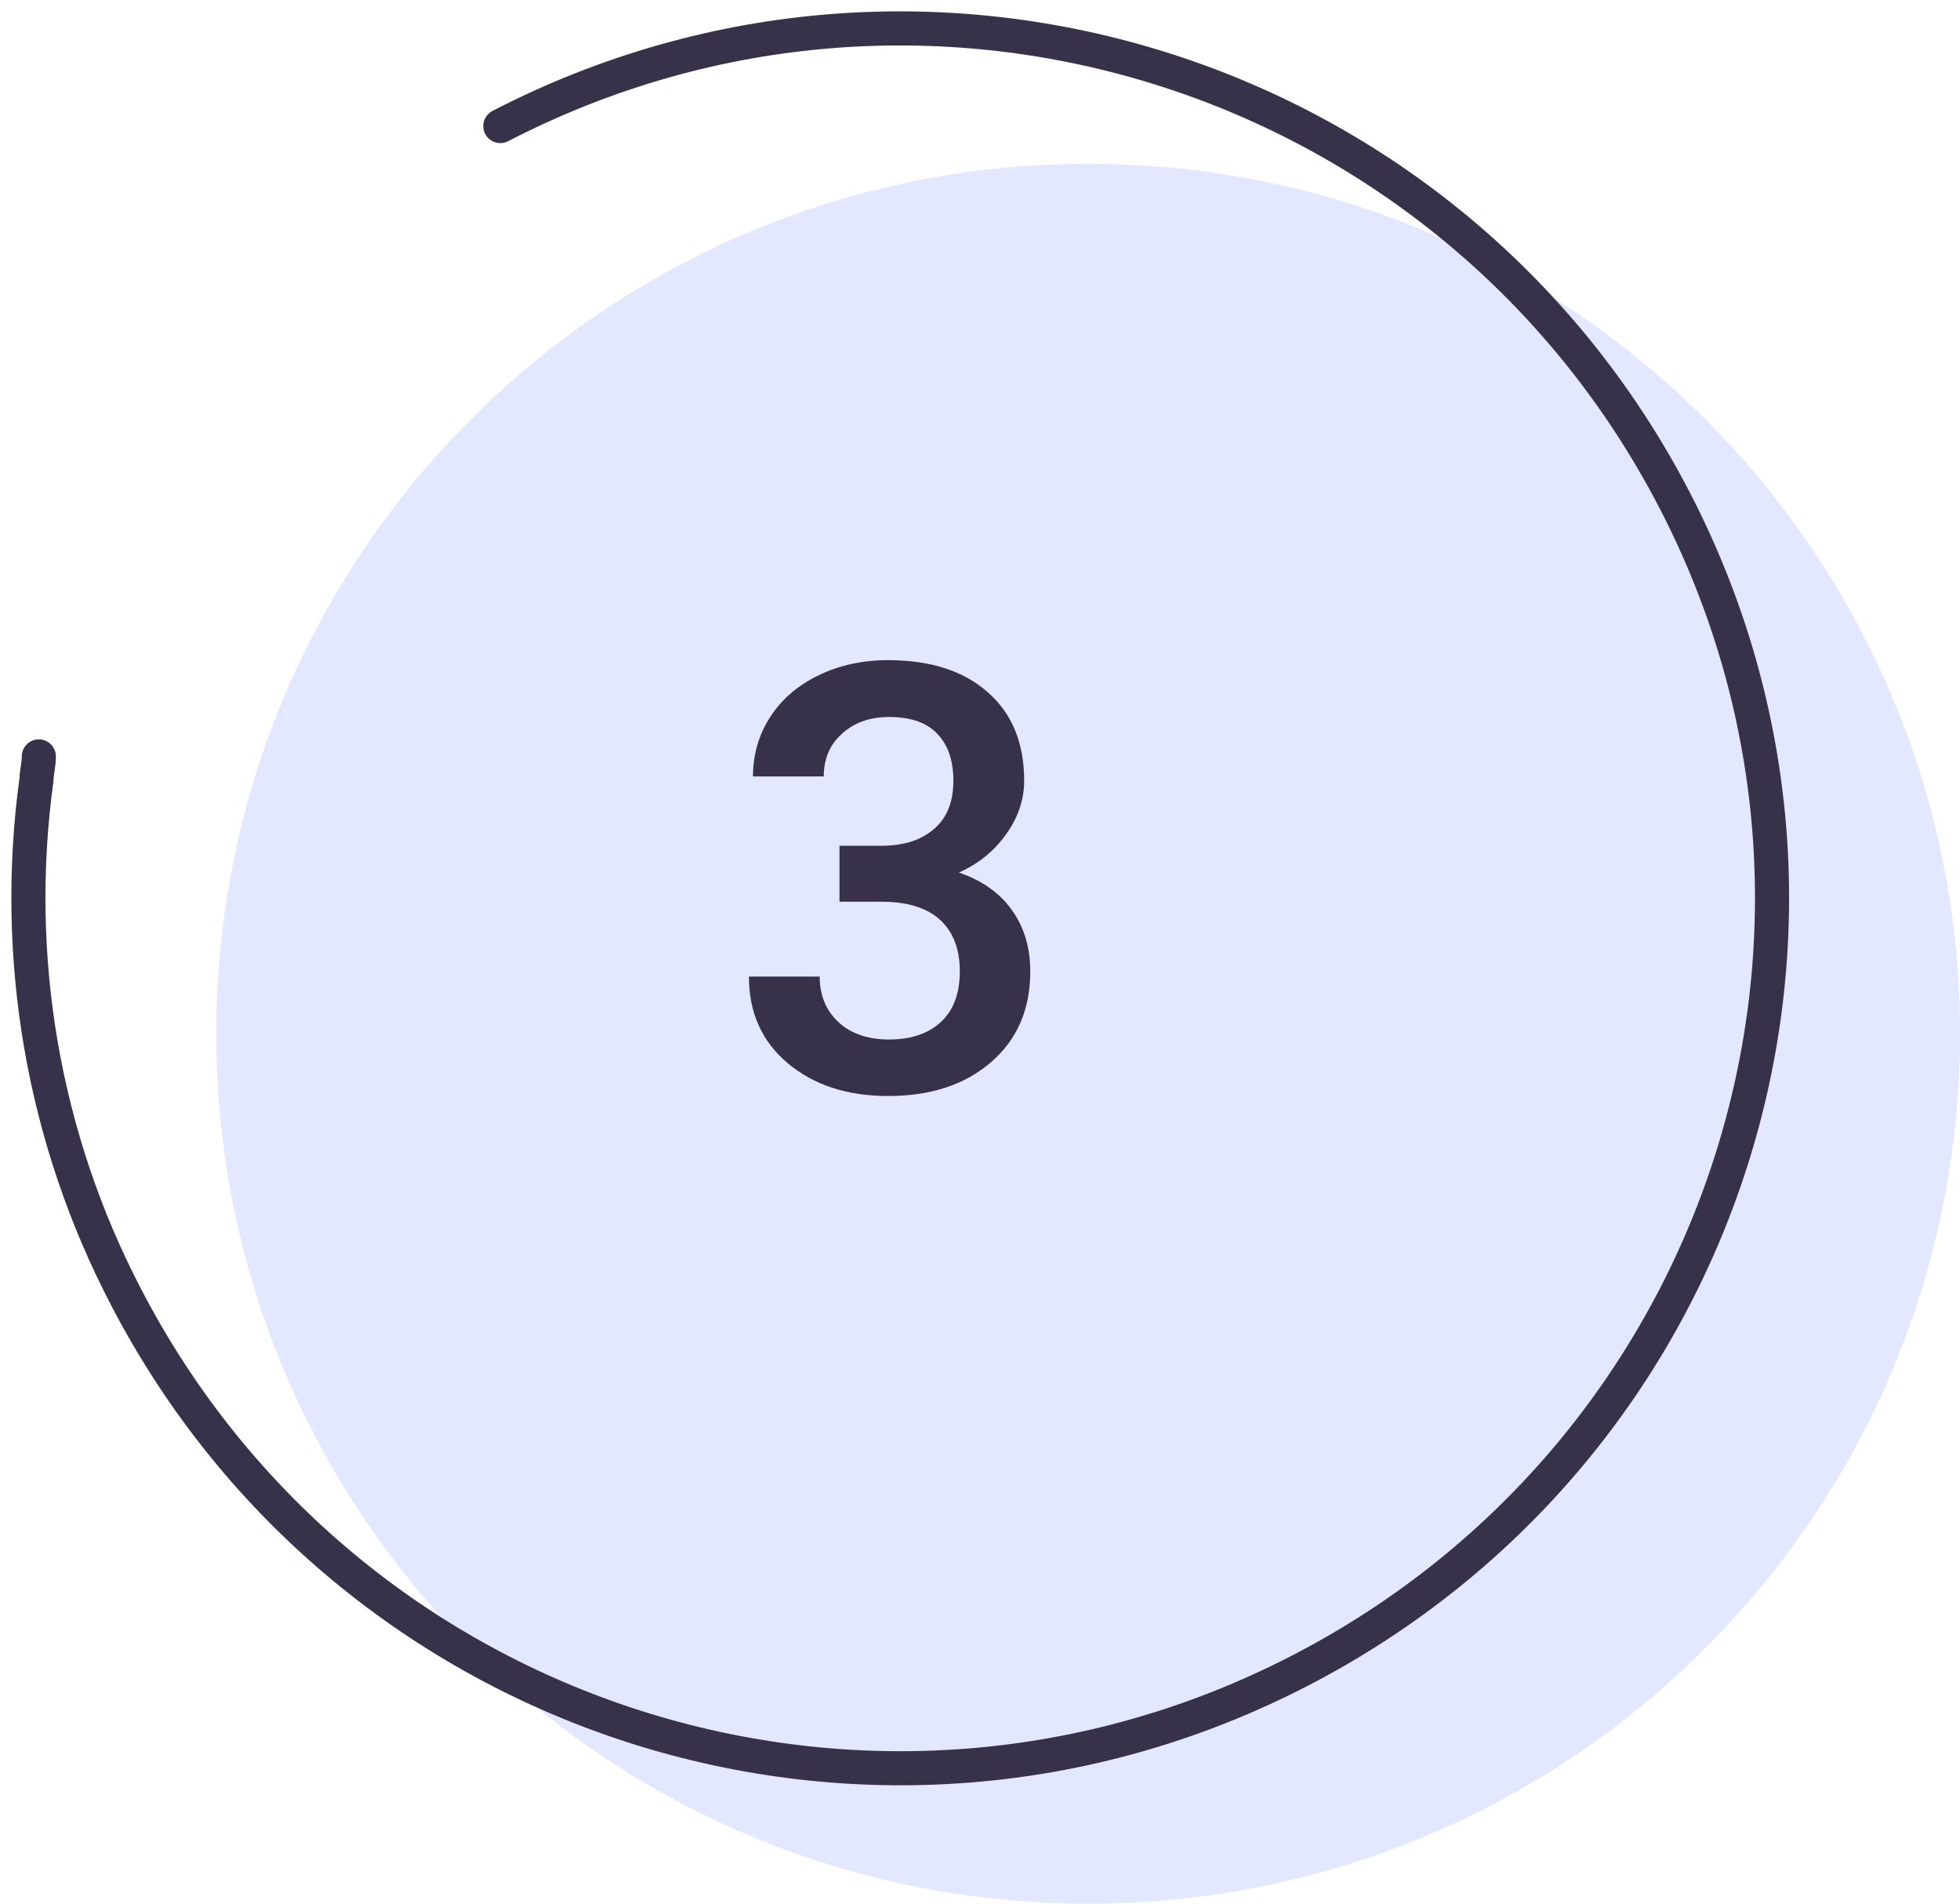
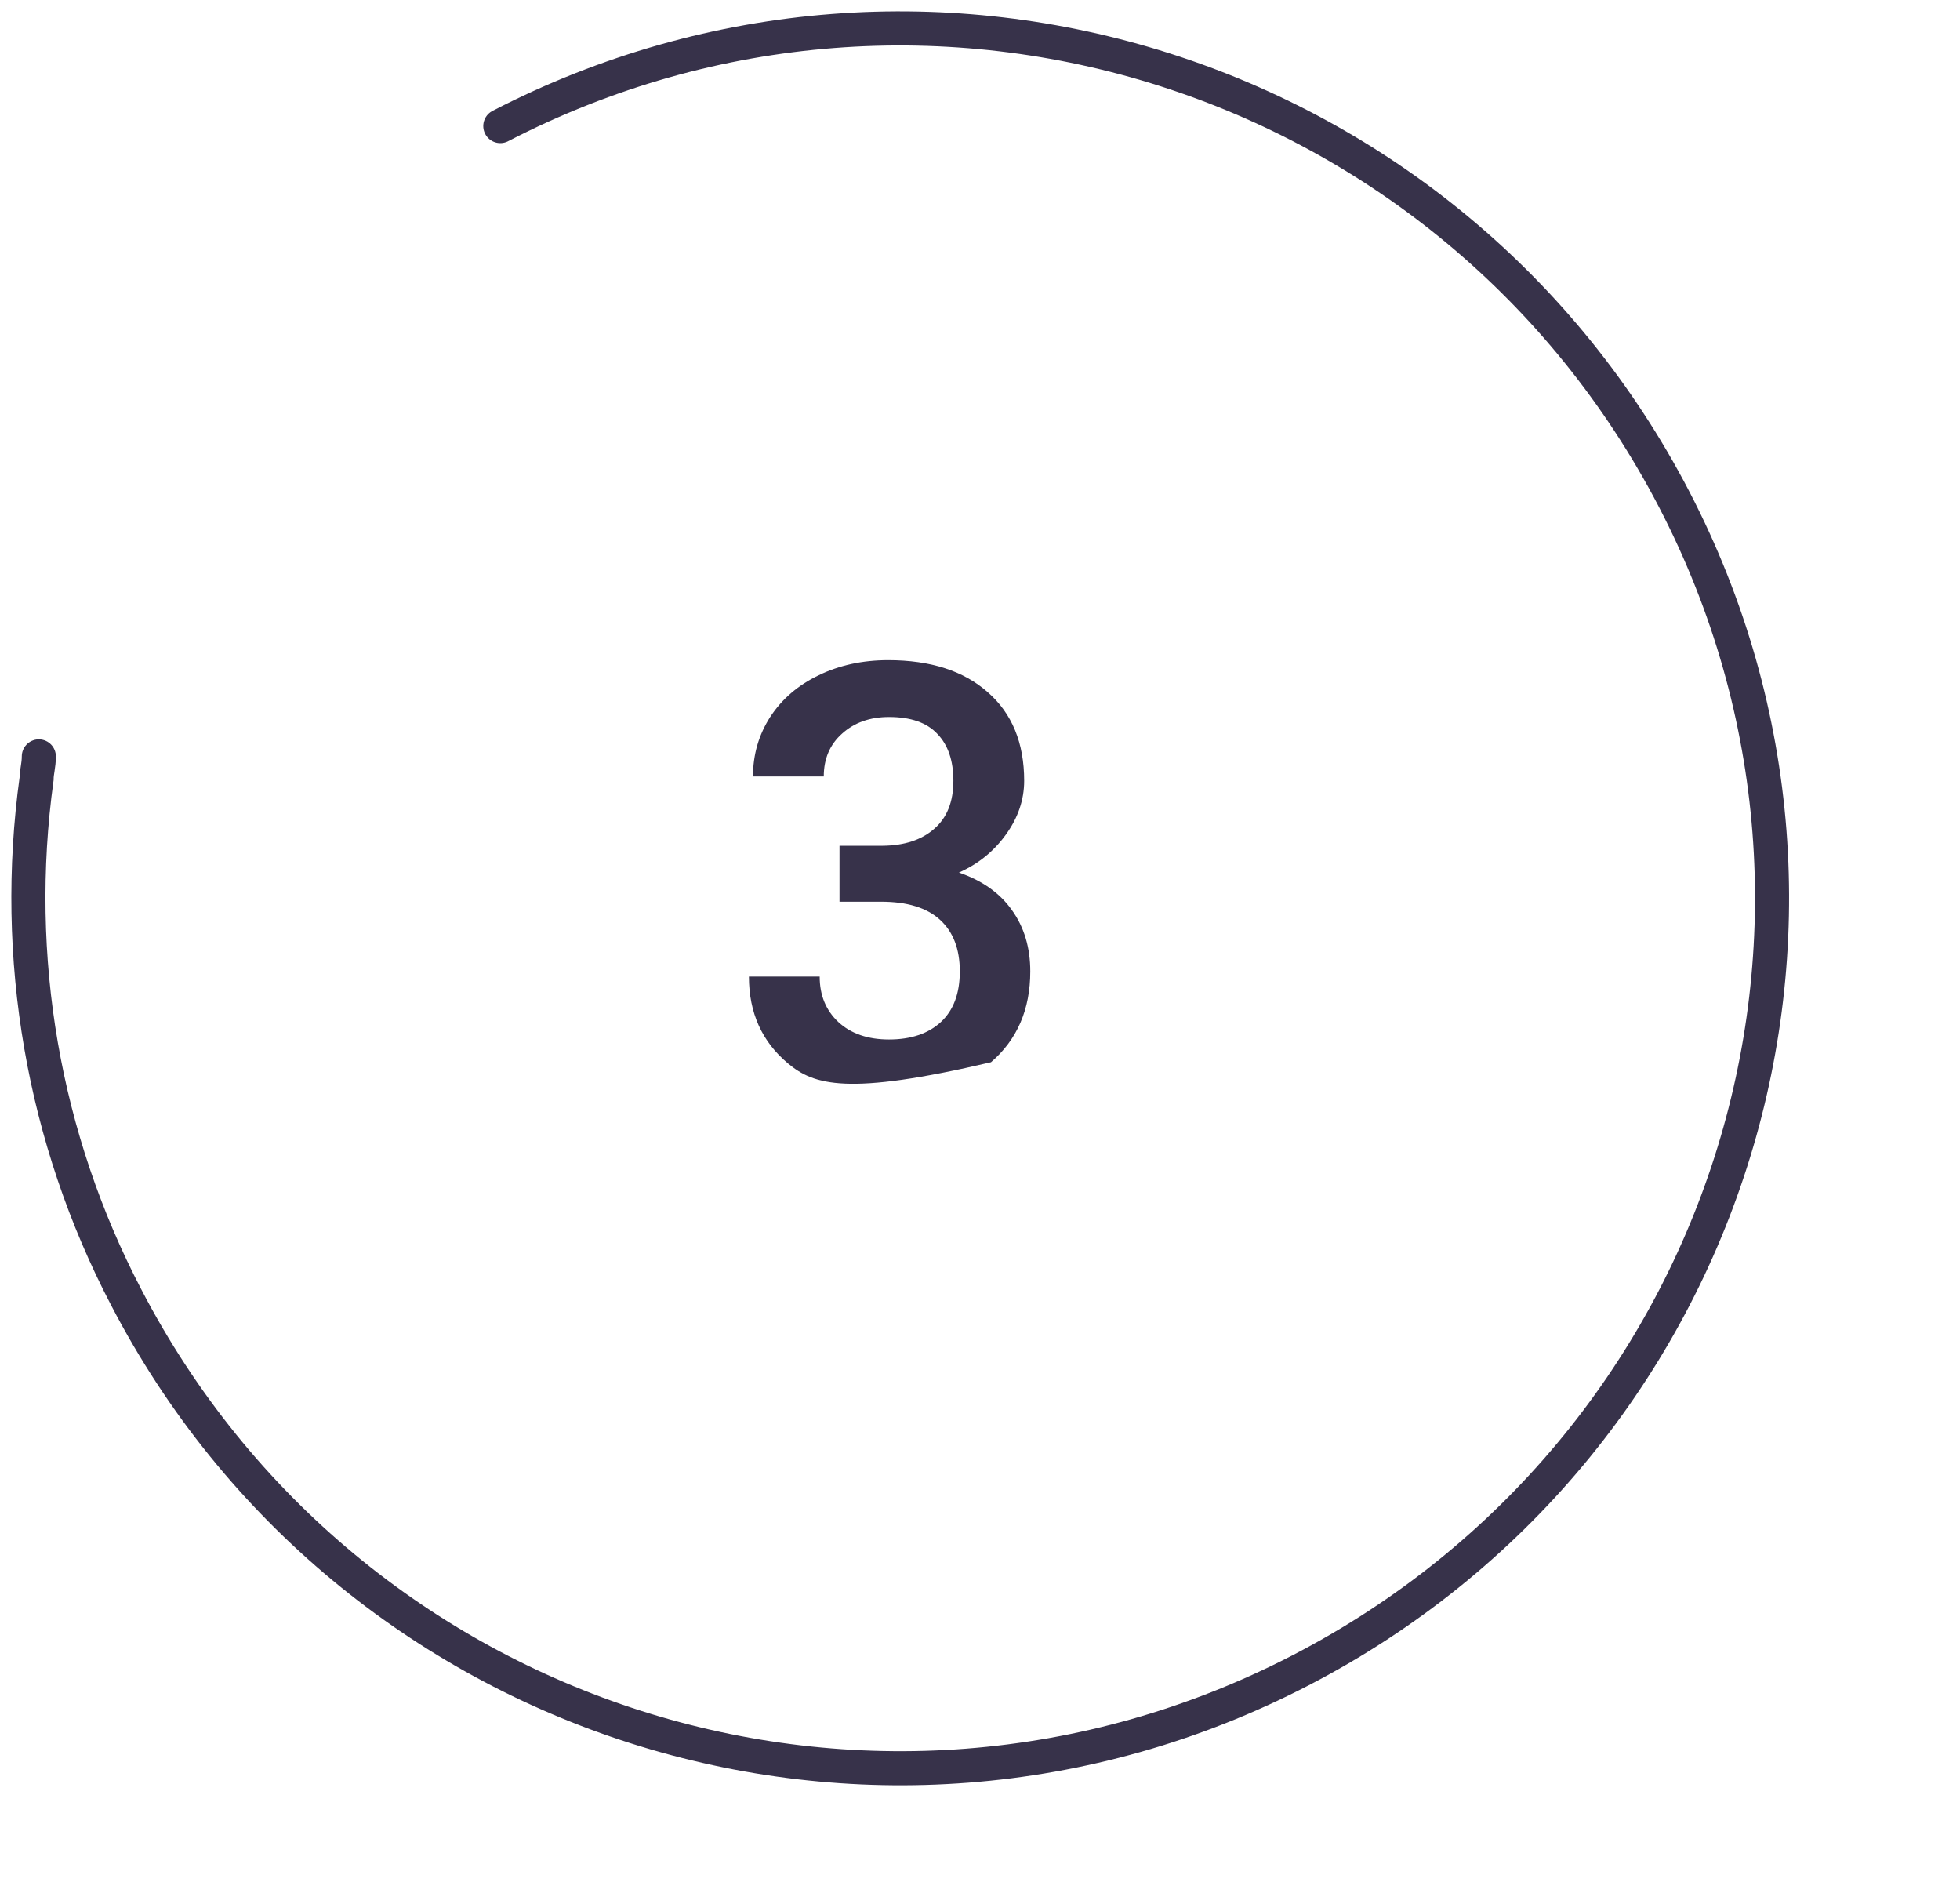
<svg xmlns="http://www.w3.org/2000/svg" width="69" height="67" viewBox="0 0 69 67" fill="none">
-   <path d="M38.307 67C55.258 67 69 53.292 69 36.382C69 19.473 55.258 5.765 38.307 5.765C21.356 5.765 7.614 19.473 7.614 36.382C7.614 53.292 21.356 67 38.307 67Z" fill="#E3E7FF" />
  <path d="M17.613 4.437C32.676 -3.352 51.13 2.549 58.938 17.575C66.745 32.601 60.831 51.01 45.767 58.798C30.704 66.587 12.25 60.686 4.443 45.66C1.525 40.075 0.42 33.702 1.288 27.409C1.288 27.173 1.367 26.937 1.367 26.622" stroke="#37324A" stroke-width="1.2" stroke-miterlimit="10" stroke-linecap="round" />
-   <path d="M29.554 29.767H31.071C31.837 29.76 32.442 29.562 32.886 29.172C33.337 28.783 33.563 28.219 33.563 27.48C33.563 26.77 33.375 26.219 32.999 25.83C32.63 25.433 32.062 25.235 31.297 25.235C30.627 25.235 30.077 25.43 29.646 25.819C29.215 26.202 29 26.705 29 27.327H26.508C26.508 26.561 26.71 25.864 27.113 25.235C27.523 24.606 28.091 24.117 28.815 23.769C29.547 23.413 30.364 23.235 31.266 23.235C32.756 23.235 33.925 23.611 34.773 24.363C35.627 25.108 36.055 26.148 36.055 27.48C36.055 28.15 35.839 28.783 35.409 29.377C34.985 29.965 34.435 30.41 33.758 30.71C34.578 30.991 35.2 31.432 35.624 32.033C36.055 32.635 36.27 33.352 36.27 34.187C36.27 35.526 35.809 36.593 34.886 37.386C33.97 38.179 32.763 38.575 31.266 38.575C29.831 38.575 28.655 38.192 27.739 37.427C26.823 36.661 26.365 35.643 26.365 34.371H28.856C28.856 35.027 29.075 35.56 29.513 35.971C29.957 36.381 30.552 36.586 31.297 36.586C32.069 36.586 32.678 36.381 33.122 35.971C33.566 35.56 33.789 34.966 33.789 34.187C33.789 33.4 33.556 32.795 33.091 32.372C32.627 31.948 31.936 31.736 31.02 31.736H29.554V29.767Z" fill="#37324A" />
+   <path d="M29.554 29.767H31.071C31.837 29.76 32.442 29.562 32.886 29.172C33.337 28.783 33.563 28.219 33.563 27.48C33.563 26.77 33.375 26.219 32.999 25.83C32.63 25.433 32.062 25.235 31.297 25.235C30.627 25.235 30.077 25.43 29.646 25.819C29.215 26.202 29 26.705 29 27.327H26.508C26.508 26.561 26.71 25.864 27.113 25.235C27.523 24.606 28.091 24.117 28.815 23.769C29.547 23.413 30.364 23.235 31.266 23.235C32.756 23.235 33.925 23.611 34.773 24.363C35.627 25.108 36.055 26.148 36.055 27.48C36.055 28.15 35.839 28.783 35.409 29.377C34.985 29.965 34.435 30.41 33.758 30.71C34.578 30.991 35.2 31.432 35.624 32.033C36.055 32.635 36.27 33.352 36.27 34.187C36.27 35.526 35.809 36.593 34.886 37.386C29.831 38.575 28.655 38.192 27.739 37.427C26.823 36.661 26.365 35.643 26.365 34.371H28.856C28.856 35.027 29.075 35.56 29.513 35.971C29.957 36.381 30.552 36.586 31.297 36.586C32.069 36.586 32.678 36.381 33.122 35.971C33.566 35.56 33.789 34.966 33.789 34.187C33.789 33.4 33.556 32.795 33.091 32.372C32.627 31.948 31.936 31.736 31.02 31.736H29.554V29.767Z" fill="#37324A" />
</svg>